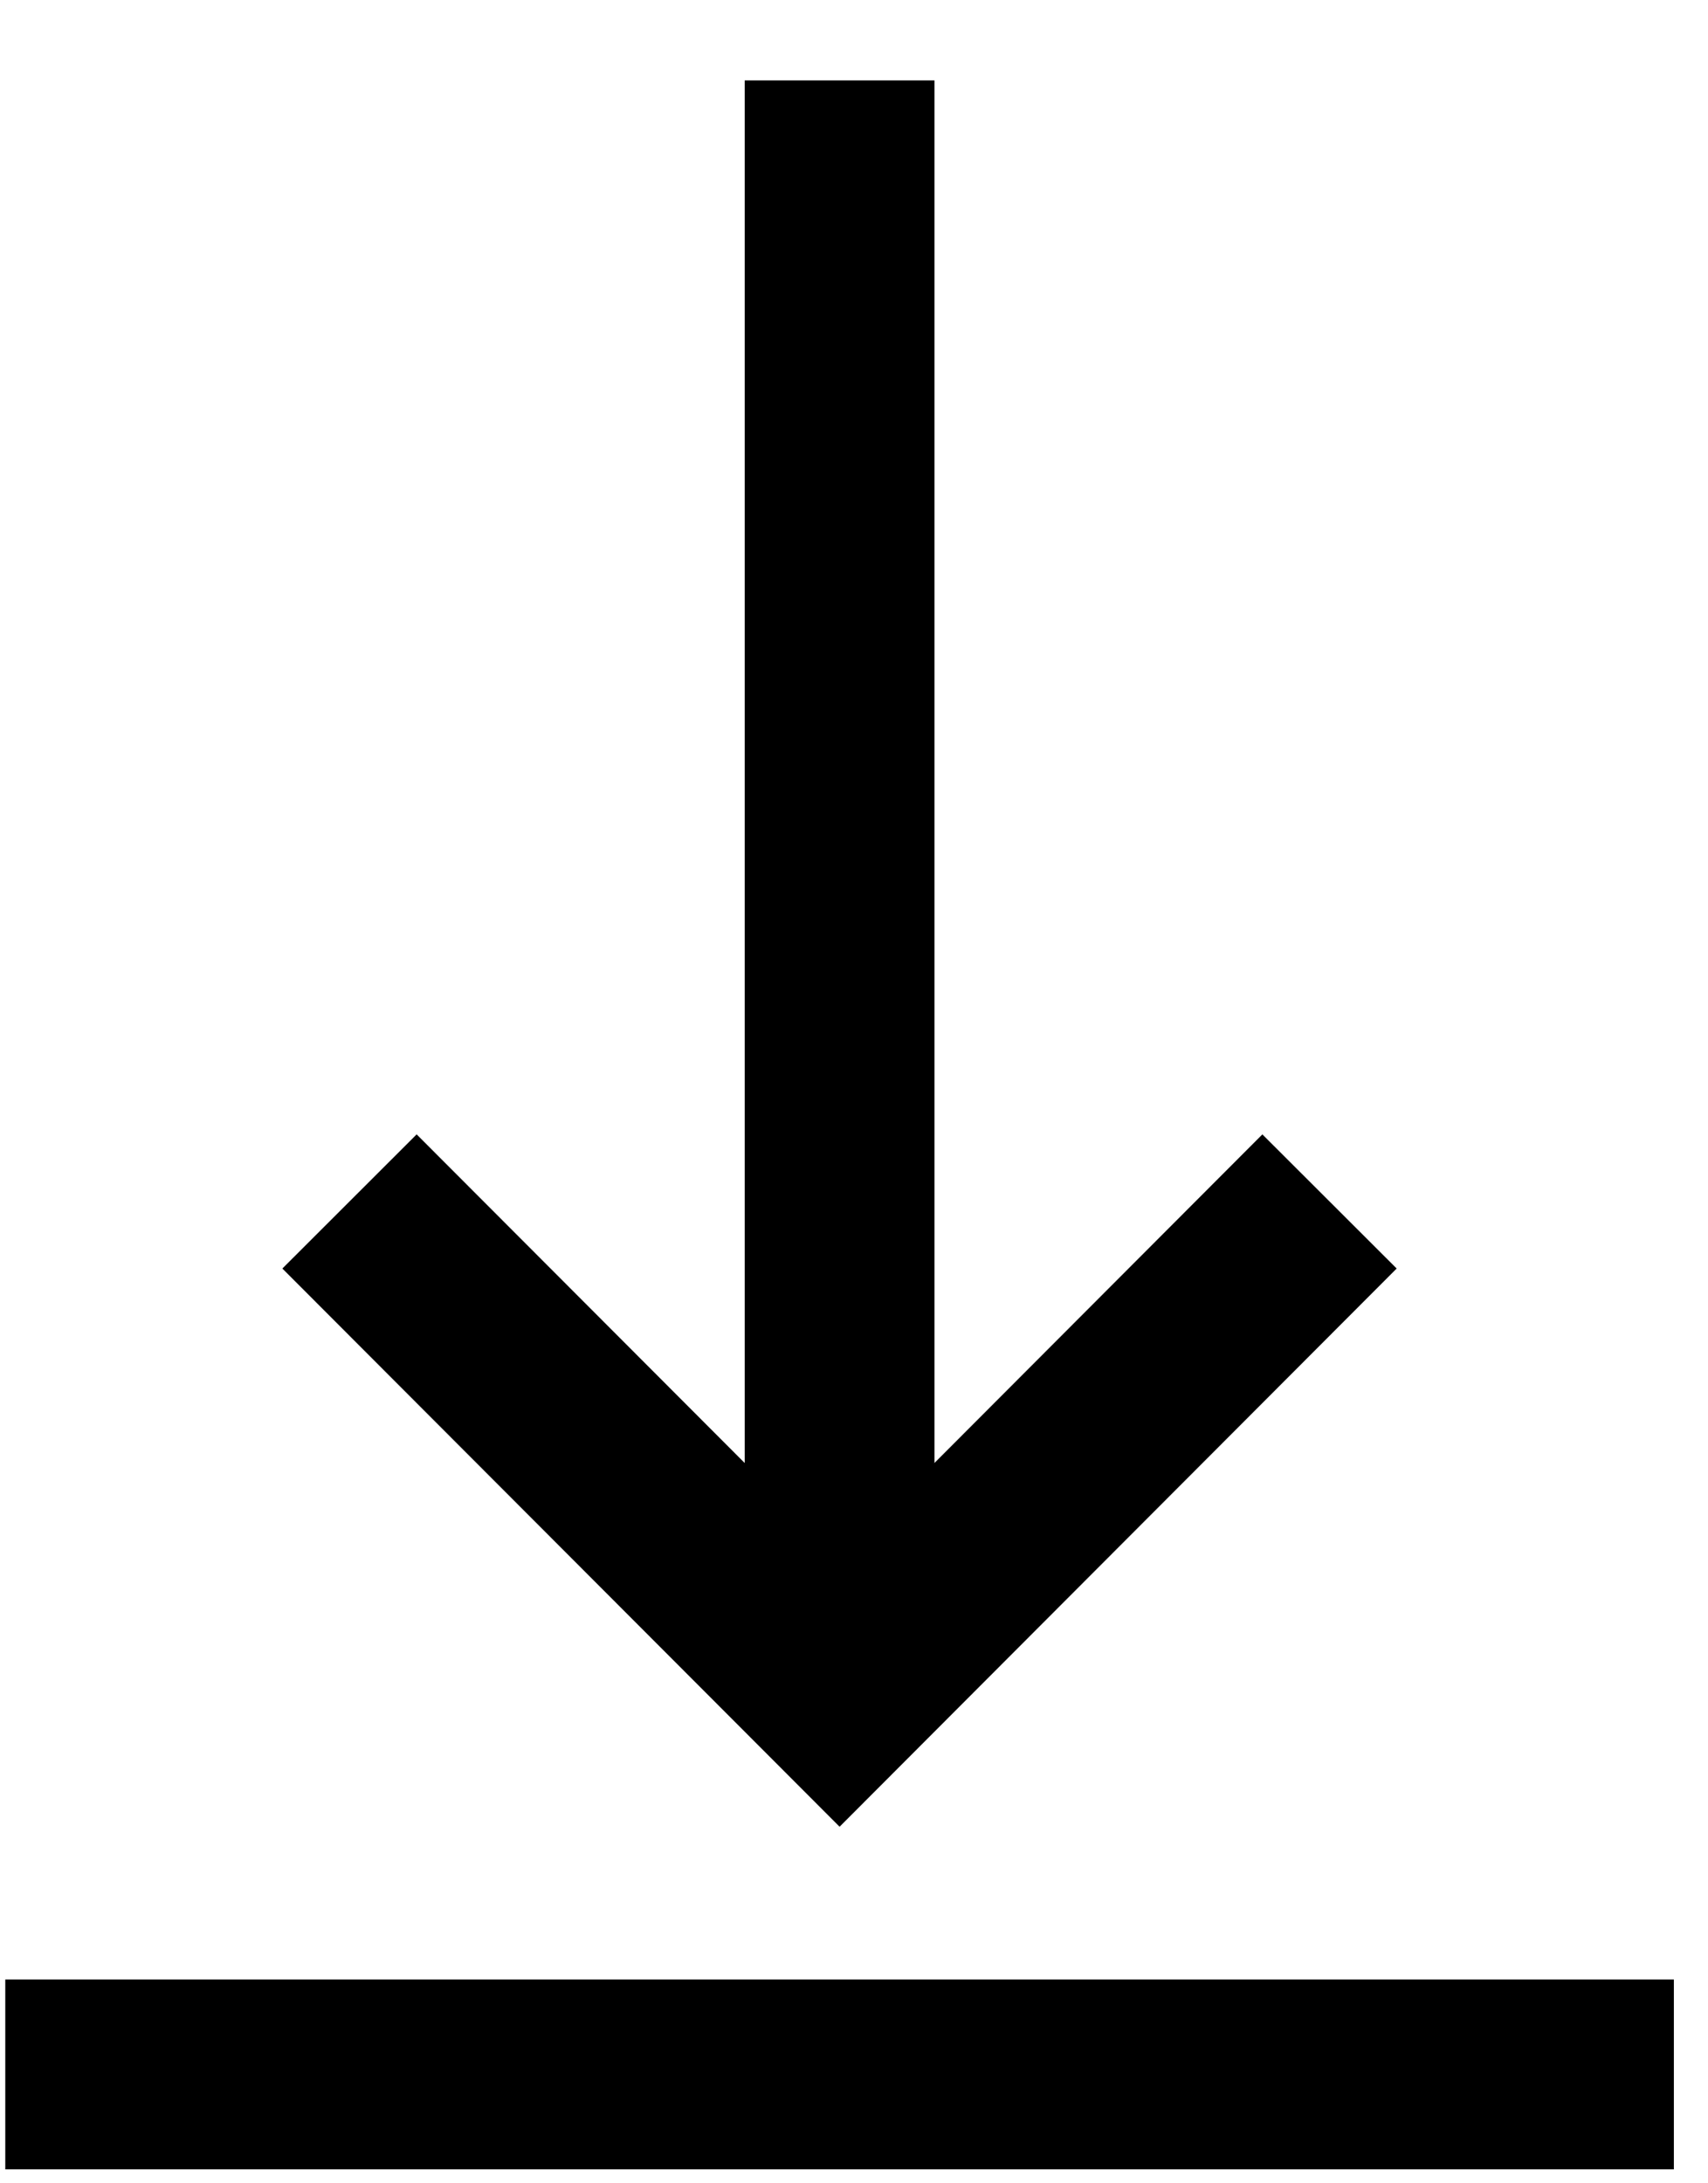
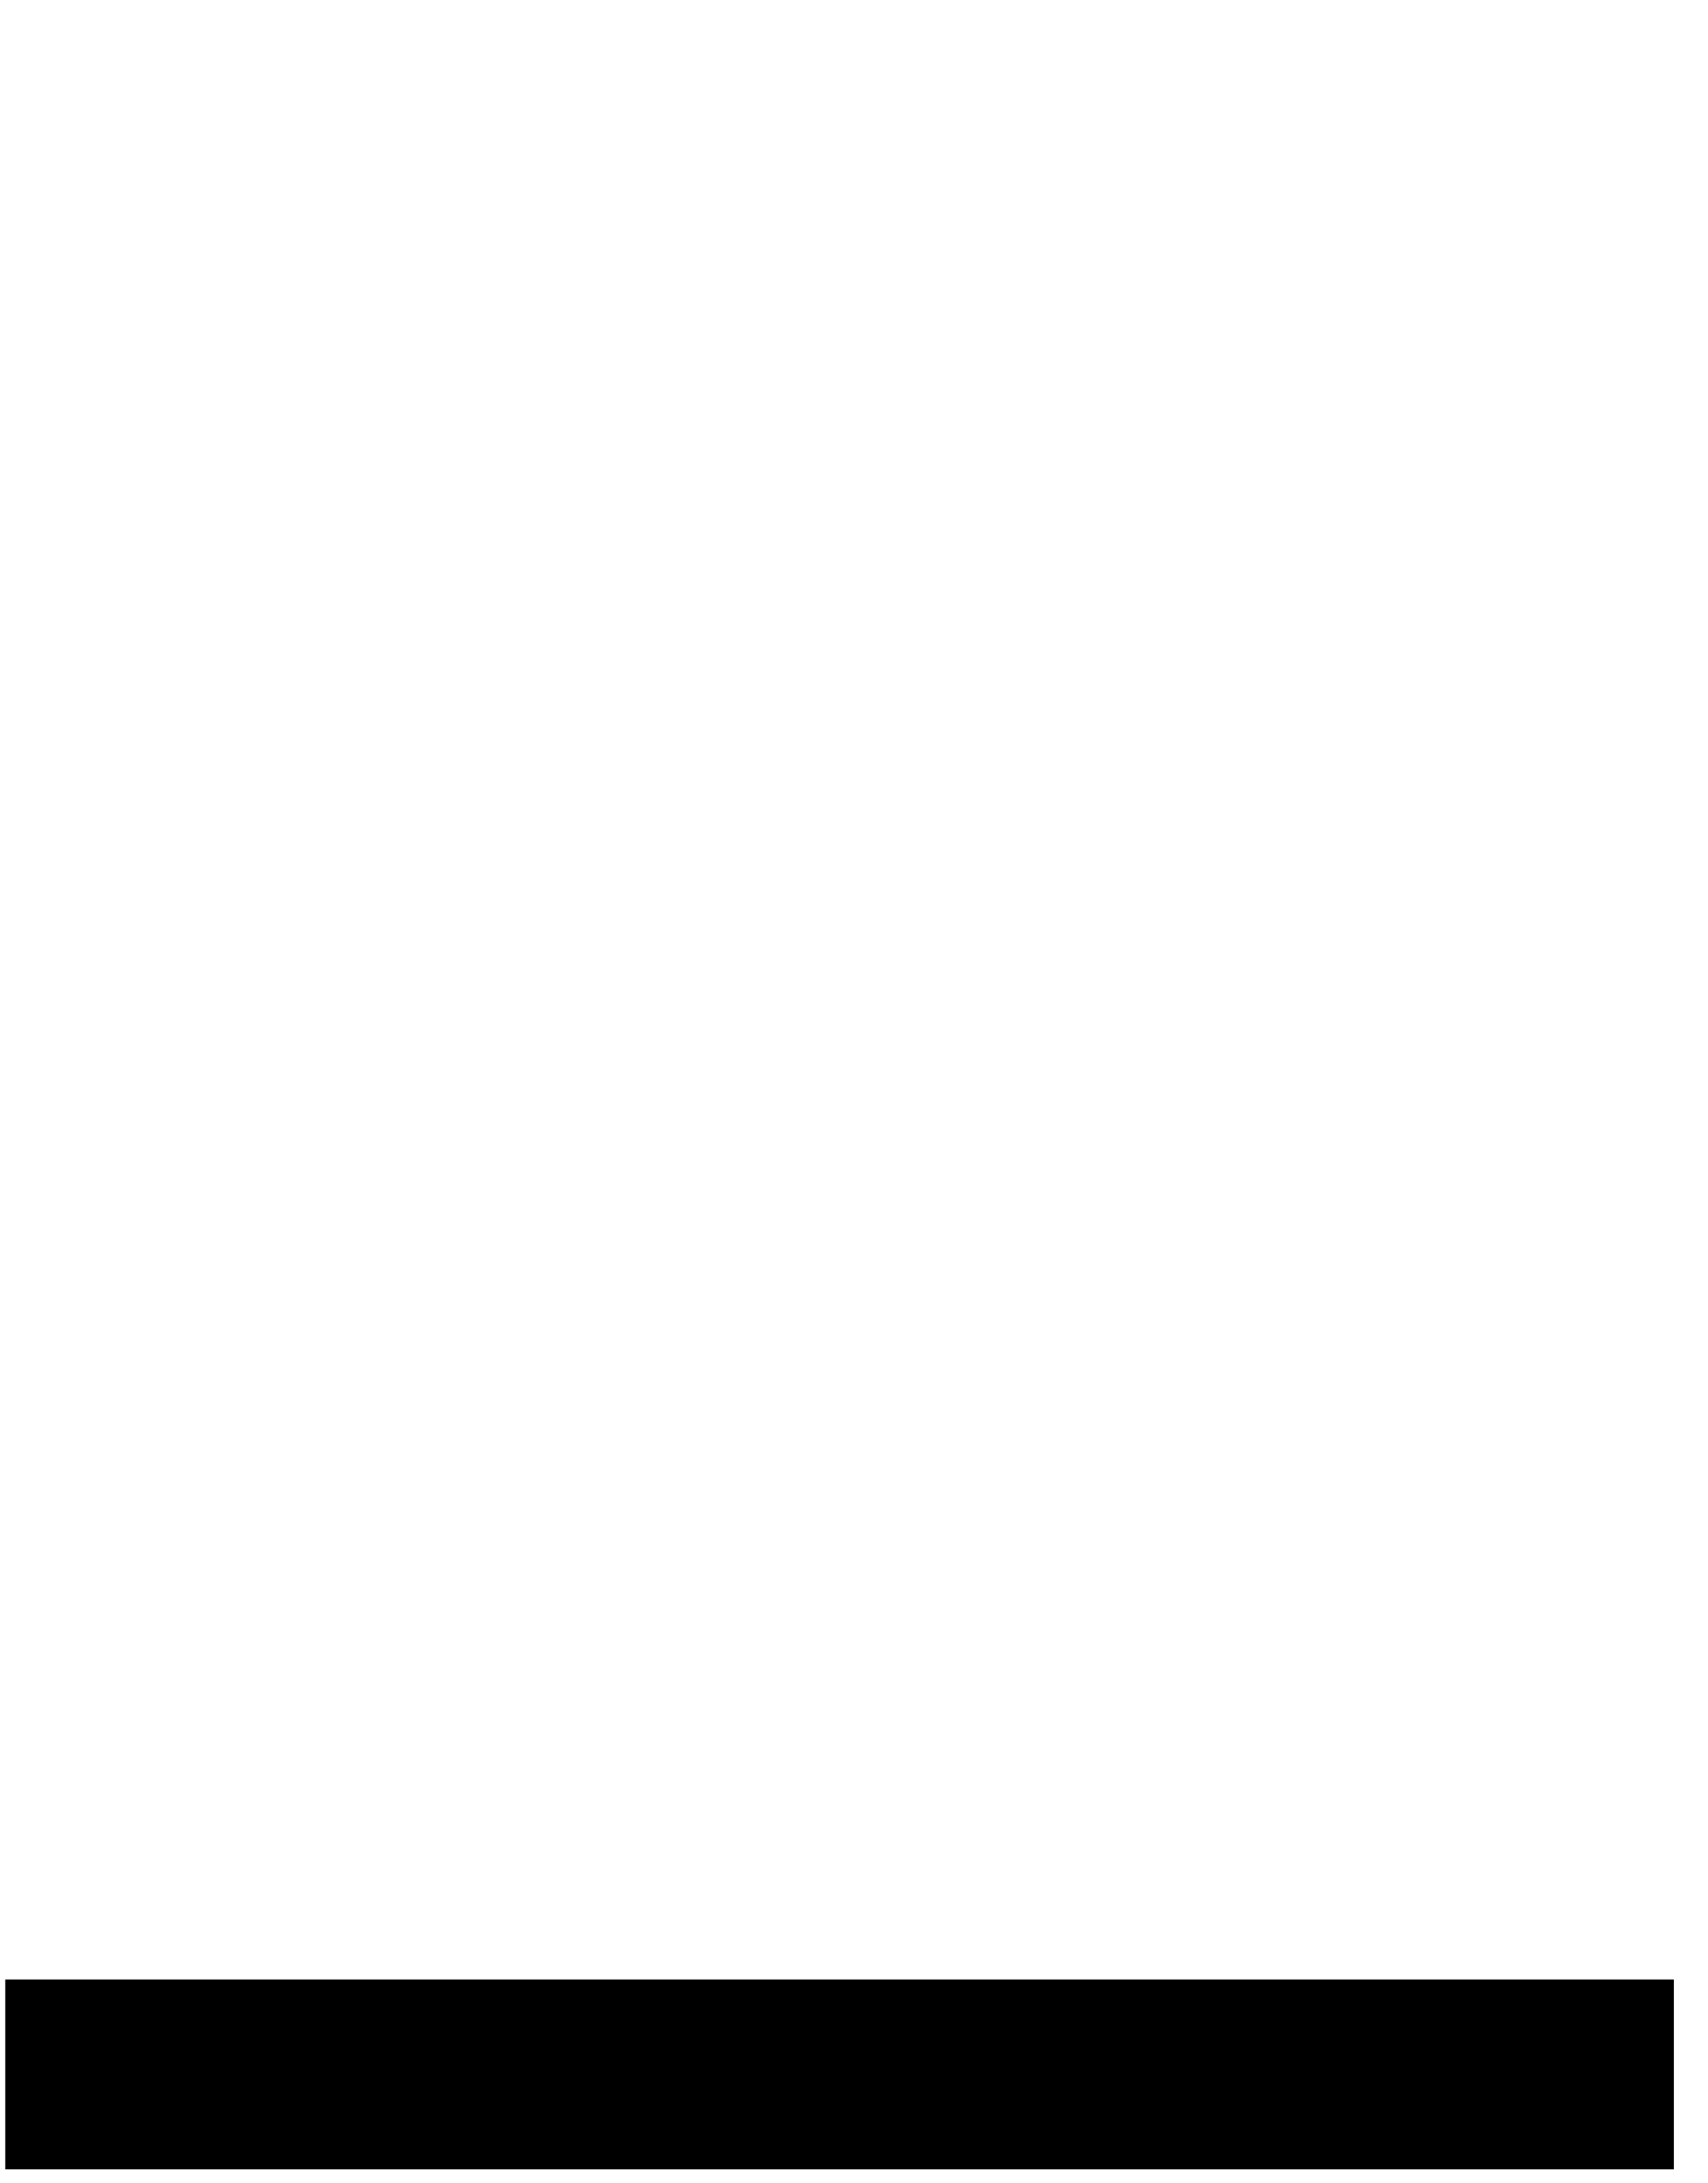
<svg xmlns="http://www.w3.org/2000/svg" width="18px" height="23px" viewBox="0 0 18 23" version="1.1">
  <title>234BDB21-6A6A-4C99-8F1E-262CF96E9937</title>
  <g id="FINAL" stroke="none" stroke-width="1" fill="none" fill-rule="evenodd">
    <g id="04.3a-Equites-Vacancies-v2.1" transform="translate(-1244, -619)" stroke="#000000" stroke-width="2">
      <g id="Filter" transform="translate(0, 550)">
        <g id="Btn" transform="translate(1221, 56)">
          <g id="icon-button-download-dark" transform="translate(24, 13)">
            <g id="Group-10" transform="translate(2.495, -0)" fill-rule="nonzero">
-               <polyline id="Path" transform="translate(5.353, 12.661) rotate(-765) translate(-5.353, -12.661) " points="9.007 16.309 1.699 16.315 1.704 9.006" />
-               <line x1="5.353" y1="17.412" x2="5.353" y2="0.847" id="Line-5" transform="translate(5.631, 9.393) rotate(-720) translate(-5.631, -9.393) " />
-             </g>
+               </g>
            <line x1="13.358" y1="27.363" x2="2.338" y2="16.343" id="Line-6" stroke-linecap="square" transform="translate(7.848, 21.853) rotate(-225) translate(-7.848, -21.853) " />
          </g>
        </g>
      </g>
    </g>
  </g>
</svg>